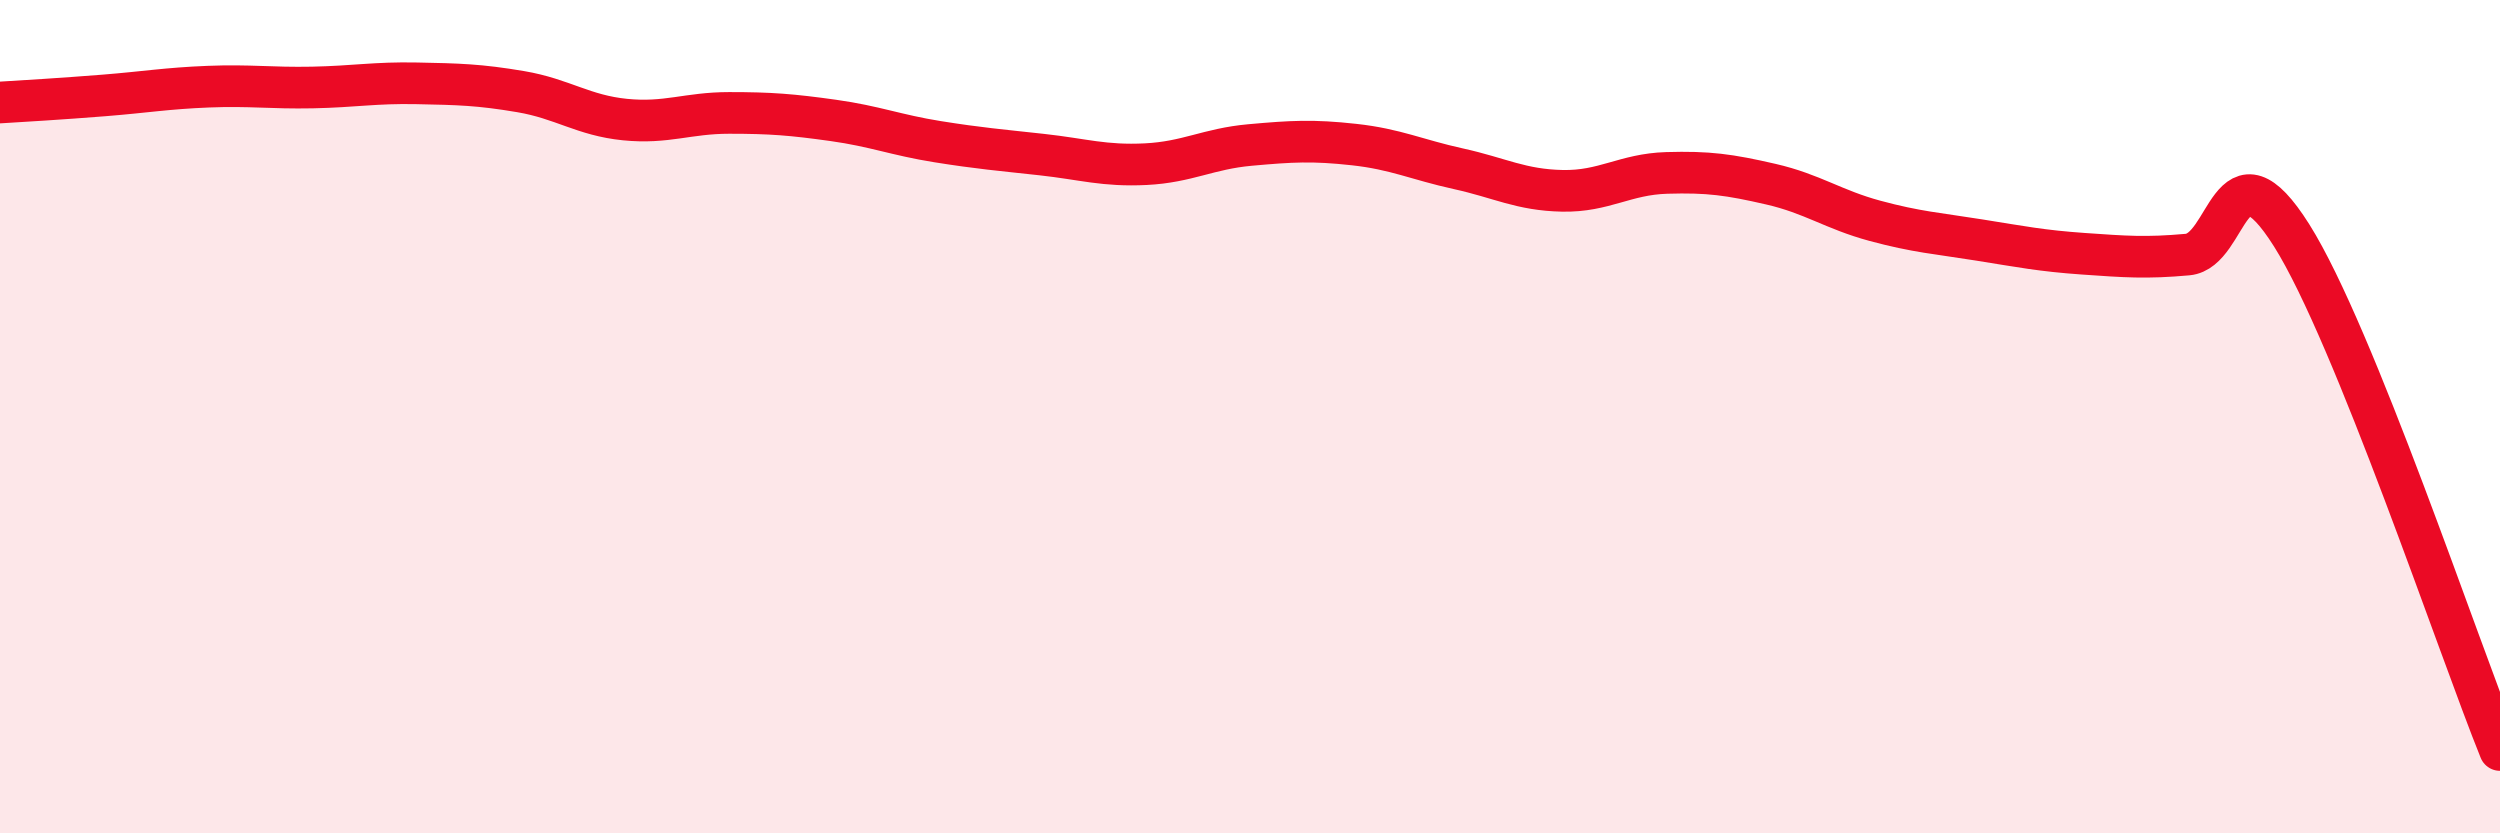
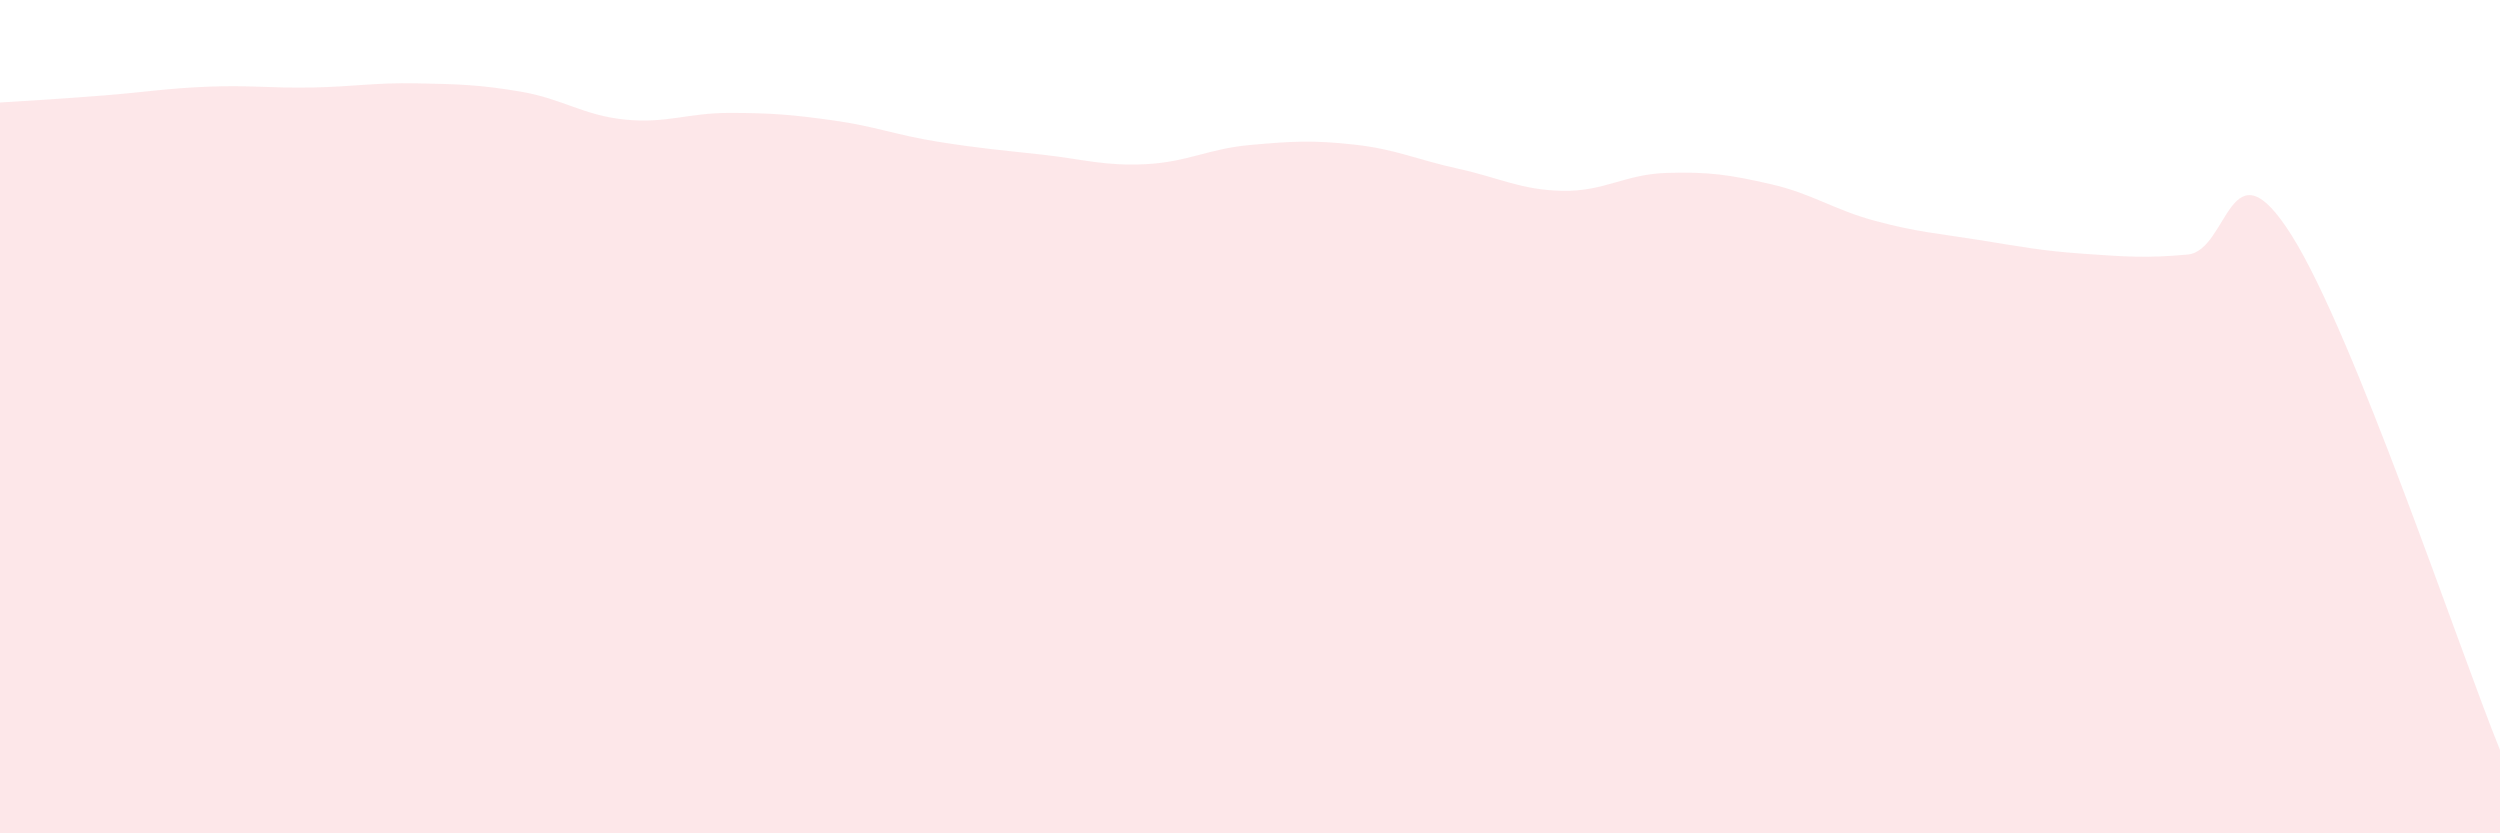
<svg xmlns="http://www.w3.org/2000/svg" width="60" height="20" viewBox="0 0 60 20">
  <path d="M 0,2.46 C 0.5,2.43 1.5,2.37 2.5,2.29 C 3.5,2.21 4,2.12 5,2.08 C 6,2.04 6.5,2.12 7.5,2.1 C 8.5,2.08 9,1.98 10,2 C 11,2.02 11.5,2.03 12.5,2.2 C 13.5,2.37 14,2.77 15,2.87 C 16,2.97 16.5,2.71 17.5,2.71 C 18.5,2.71 19,2.75 20,2.89 C 21,3.03 21.5,3.24 22.5,3.4 C 23.5,3.56 24,3.6 25,3.71 C 26,3.82 26.5,3.99 27.5,3.94 C 28.5,3.89 29,3.57 30,3.48 C 31,3.39 31.5,3.36 32.5,3.47 C 33.5,3.58 34,3.83 35,4.05 C 36,4.27 36.5,4.56 37.5,4.58 C 38.5,4.6 39,4.18 40,4.15 C 41,4.12 41.5,4.19 42.5,4.42 C 43.5,4.65 44,5.03 45,5.3 C 46,5.57 46.5,5.6 47.5,5.76 C 48.5,5.92 49,6.02 50,6.09 C 51,6.16 51.5,6.2 52.5,6.11 C 53.5,6.02 53.5,3.27 55,5.65 C 56.5,8.03 59,15.53 60,18L60 20L0 20Z" fill="#EB0A25" opacity="0.1" stroke-linecap="round" stroke-linejoin="round" />
-   <path d="M 0,2.46 C 0.5,2.43 1.5,2.37 2.5,2.29 C 3.5,2.21 4,2.12 5,2.08 C 6,2.04 6.5,2.12 7.5,2.1 C 8.5,2.08 9,1.98 10,2 C 11,2.02 11.5,2.03 12.5,2.2 C 13.5,2.37 14,2.77 15,2.87 C 16,2.97 16.5,2.71 17.5,2.71 C 18.5,2.71 19,2.75 20,2.89 C 21,3.03 21.5,3.24 22.5,3.4 C 23.5,3.56 24,3.6 25,3.71 C 26,3.82 26.5,3.99 27.5,3.94 C 28.5,3.89 29,3.57 30,3.48 C 31,3.39 31.5,3.36 32.5,3.47 C 33.5,3.58 34,3.83 35,4.05 C 36,4.27 36.5,4.56 37.5,4.58 C 38.5,4.6 39,4.18 40,4.15 C 41,4.12 41.5,4.19 42.5,4.42 C 43.5,4.65 44,5.03 45,5.3 C 46,5.57 46.5,5.6 47.5,5.76 C 48.5,5.92 49,6.02 50,6.09 C 51,6.16 51.5,6.2 52.5,6.11 C 53.5,6.02 53.5,3.27 55,5.65 C 56.5,8.03 59,15.53 60,18" stroke="#EB0A25" stroke-width="1" fill="none" stroke-linecap="round" stroke-linejoin="round" />
</svg>